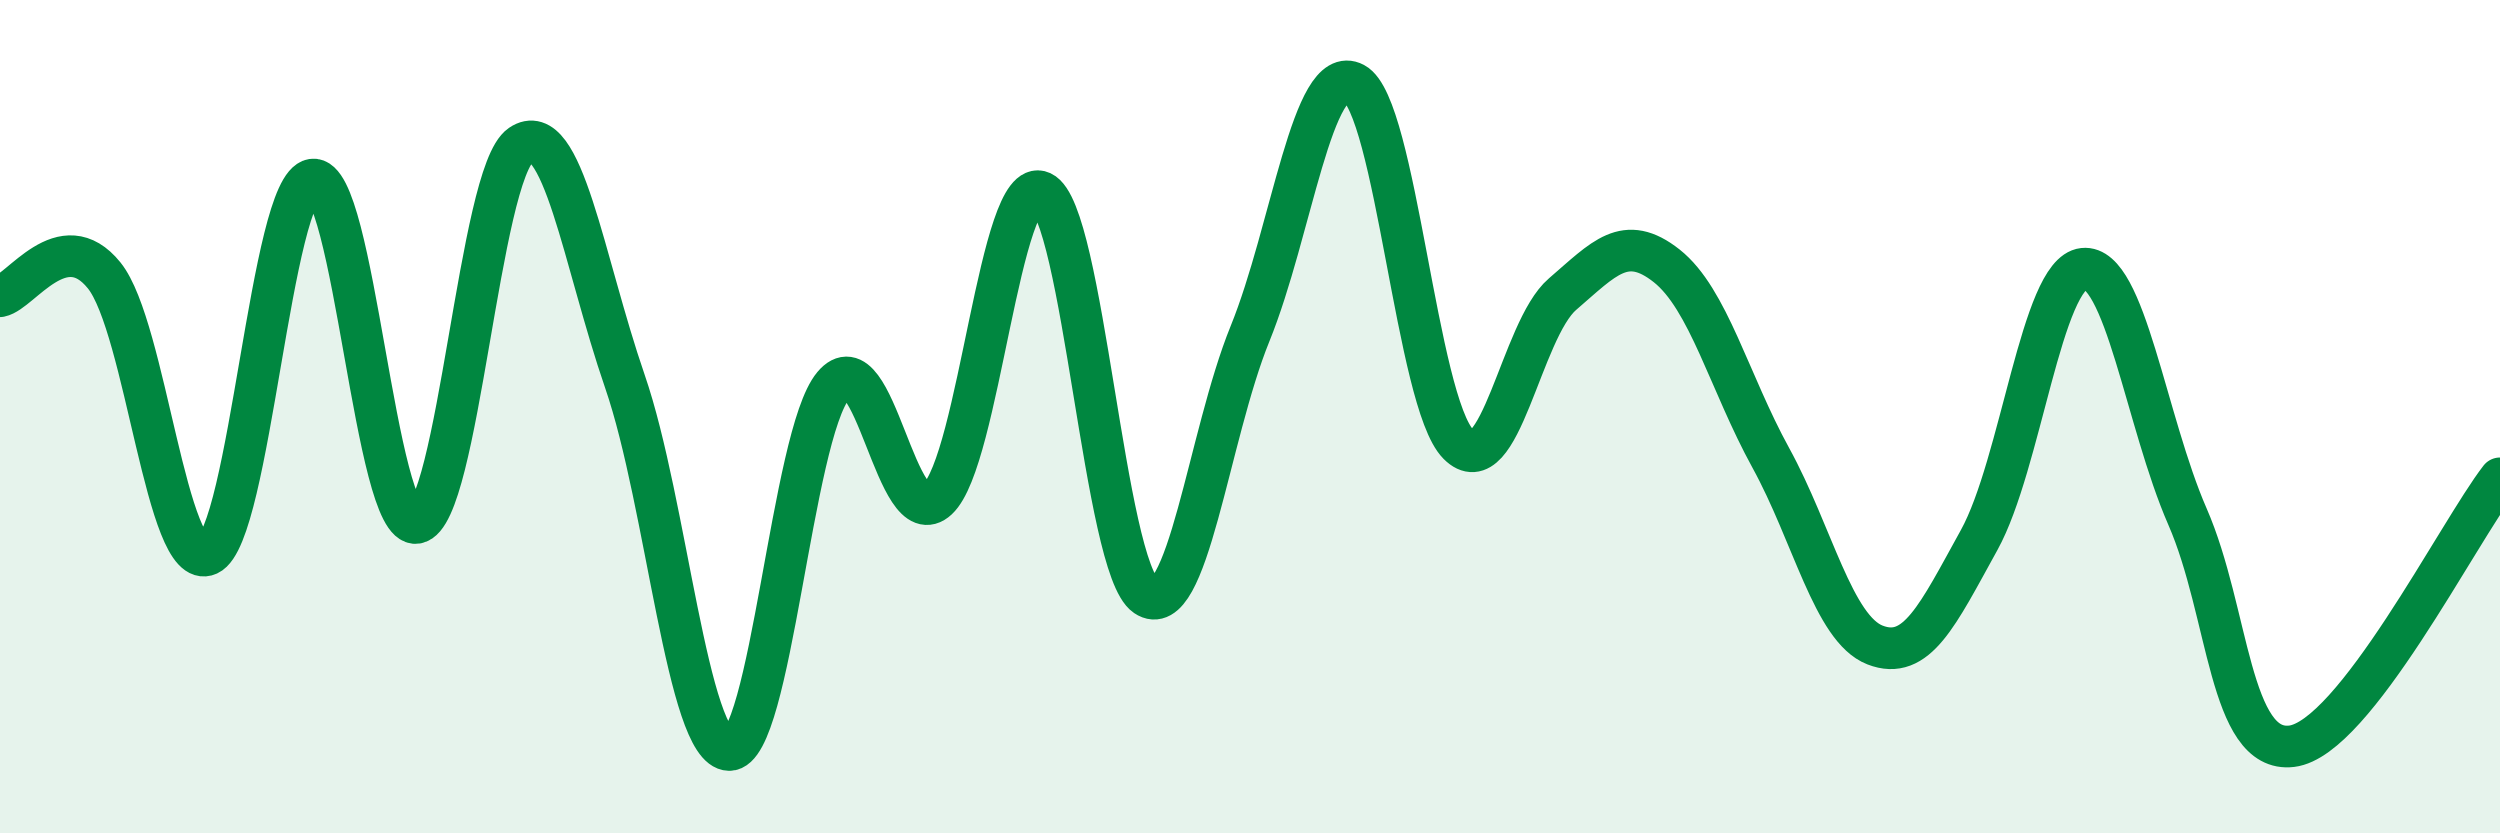
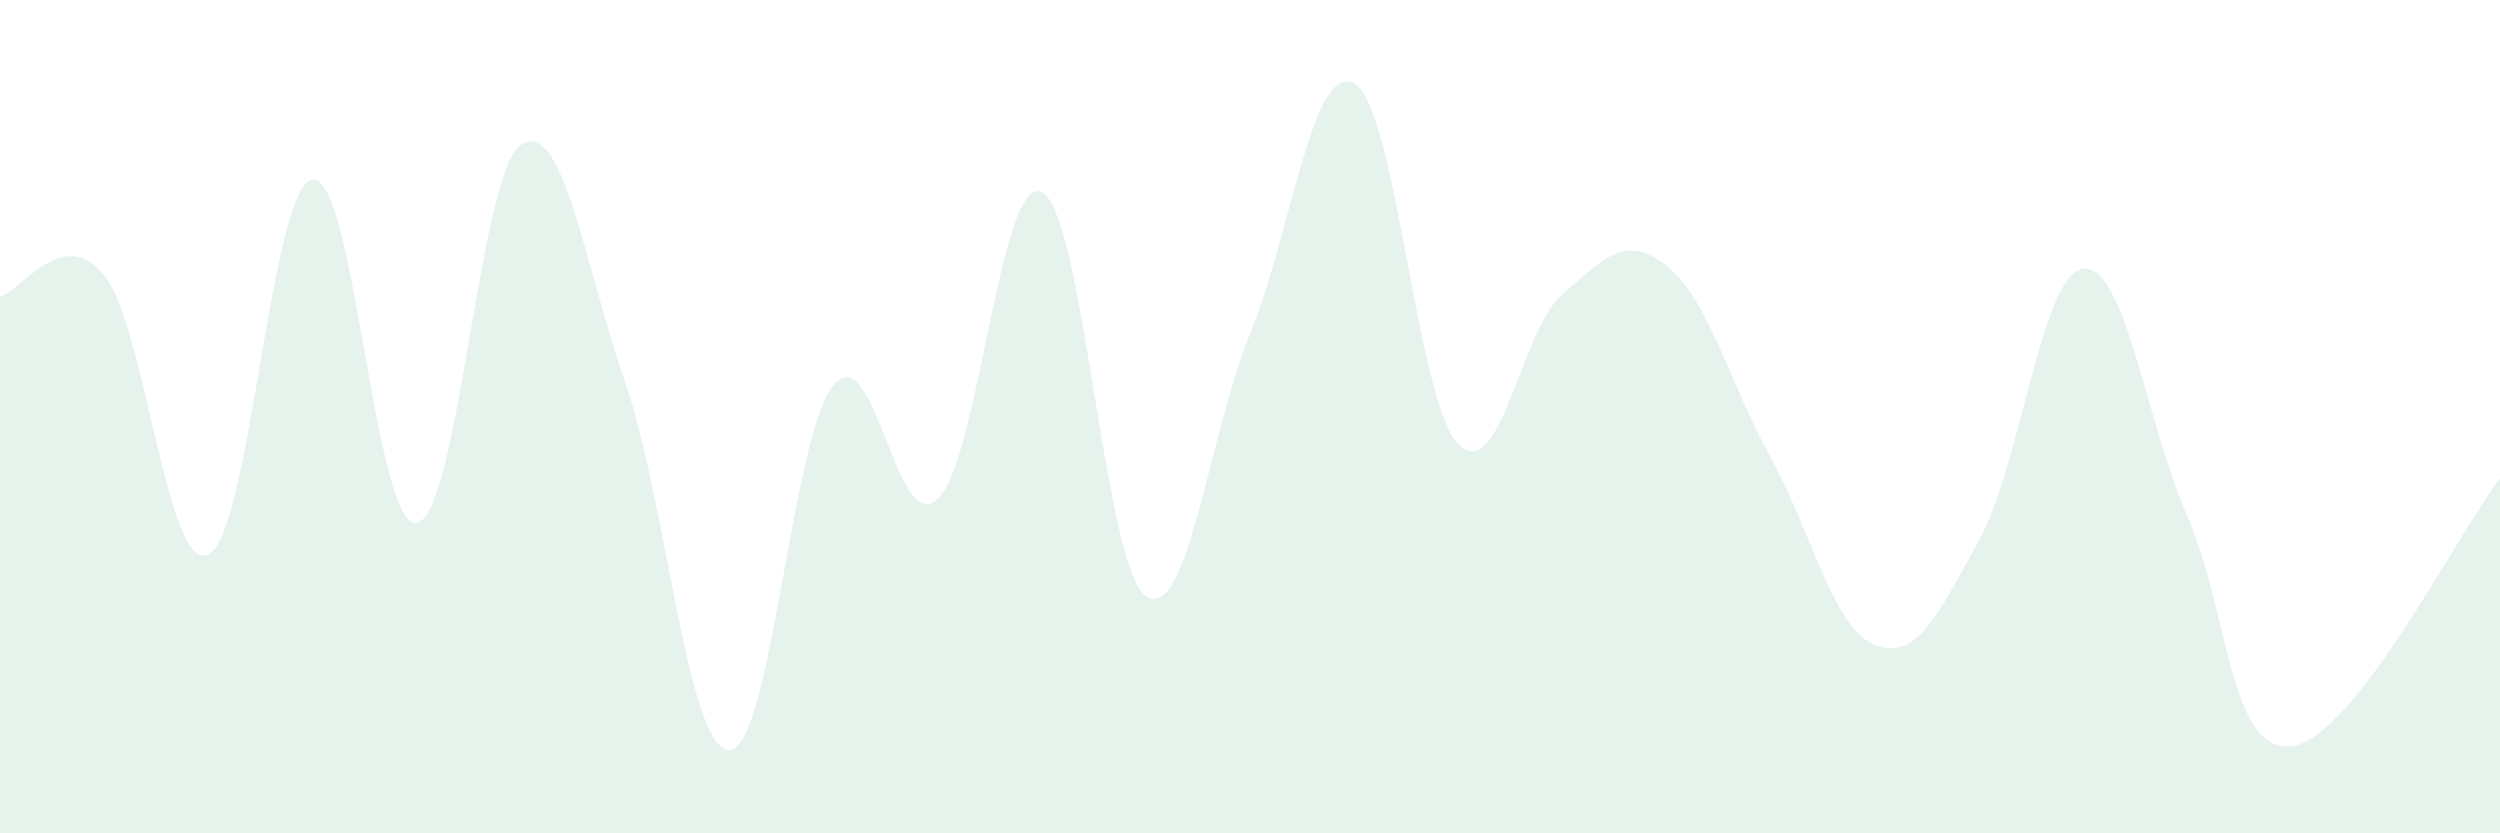
<svg xmlns="http://www.w3.org/2000/svg" width="60" height="20" viewBox="0 0 60 20">
  <path d="M 0,7.11 C 0.5,7.01 1.5,5.37 2.5,6.61 C 3.5,7.85 4,13.77 5,13.31 C 6,12.85 6.5,4.46 7.5,4.31 C 8.5,4.16 9,12.72 10,12.55 C 11,12.38 11.5,4.16 12.5,3.48 C 13.5,2.8 14,6.26 15,9.16 C 16,12.06 16.5,17.98 17.5,18 C 18.5,18.02 19,10.45 20,9.25 C 21,8.05 21.5,12.91 22.5,11.98 C 23.5,11.05 24,4.15 25,4.61 C 26,5.07 26.5,13.62 27.5,14.3 C 28.5,14.98 29,10.47 30,8.01 C 31,5.55 31.5,1.47 32.5,2 C 33.5,2.53 34,9.65 35,10.66 C 36,11.67 36.5,7.92 37.5,7.06 C 38.5,6.2 39,5.59 40,6.38 C 41,7.17 41.5,9.17 42.5,10.99 C 43.5,12.81 44,15.09 45,15.48 C 46,15.87 46.5,14.77 47.5,12.96 C 48.5,11.15 49,6.56 50,6.45 C 51,6.34 51.5,10.11 52.5,12.4 C 53.5,14.69 53.5,18.09 55,17.91 C 56.5,17.73 59,12.77 60,11.48L60 20L0 20Z" fill="#008740" opacity="0.1" stroke-linecap="round" stroke-linejoin="round" />
-   <path d="M 0,7.11 C 0.5,7.01 1.5,5.37 2.5,6.61 C 3.5,7.85 4,13.77 5,13.31 C 6,12.85 6.5,4.46 7.5,4.31 C 8.5,4.16 9,12.72 10,12.55 C 11,12.38 11.5,4.16 12.5,3.48 C 13.5,2.8 14,6.26 15,9.16 C 16,12.06 16.5,17.98 17.5,18 C 18.5,18.02 19,10.45 20,9.25 C 21,8.05 21.5,12.91 22.5,11.98 C 23.5,11.05 24,4.15 25,4.61 C 26,5.07 26.5,13.62 27.5,14.3 C 28.5,14.98 29,10.47 30,8.01 C 31,5.55 31.5,1.47 32.5,2 C 33.5,2.53 34,9.65 35,10.66 C 36,11.67 36.5,7.92 37.5,7.06 C 38.5,6.2 39,5.59 40,6.38 C 41,7.17 41.5,9.17 42.5,10.99 C 43.5,12.81 44,15.09 45,15.48 C 46,15.87 46.5,14.77 47.5,12.96 C 48.5,11.15 49,6.56 50,6.45 C 51,6.34 51.5,10.11 52.5,12.4 C 53.5,14.69 53.5,18.09 55,17.91 C 56.5,17.73 59,12.77 60,11.48" stroke="#008740" stroke-width="1" fill="none" stroke-linecap="round" stroke-linejoin="round" />
</svg>